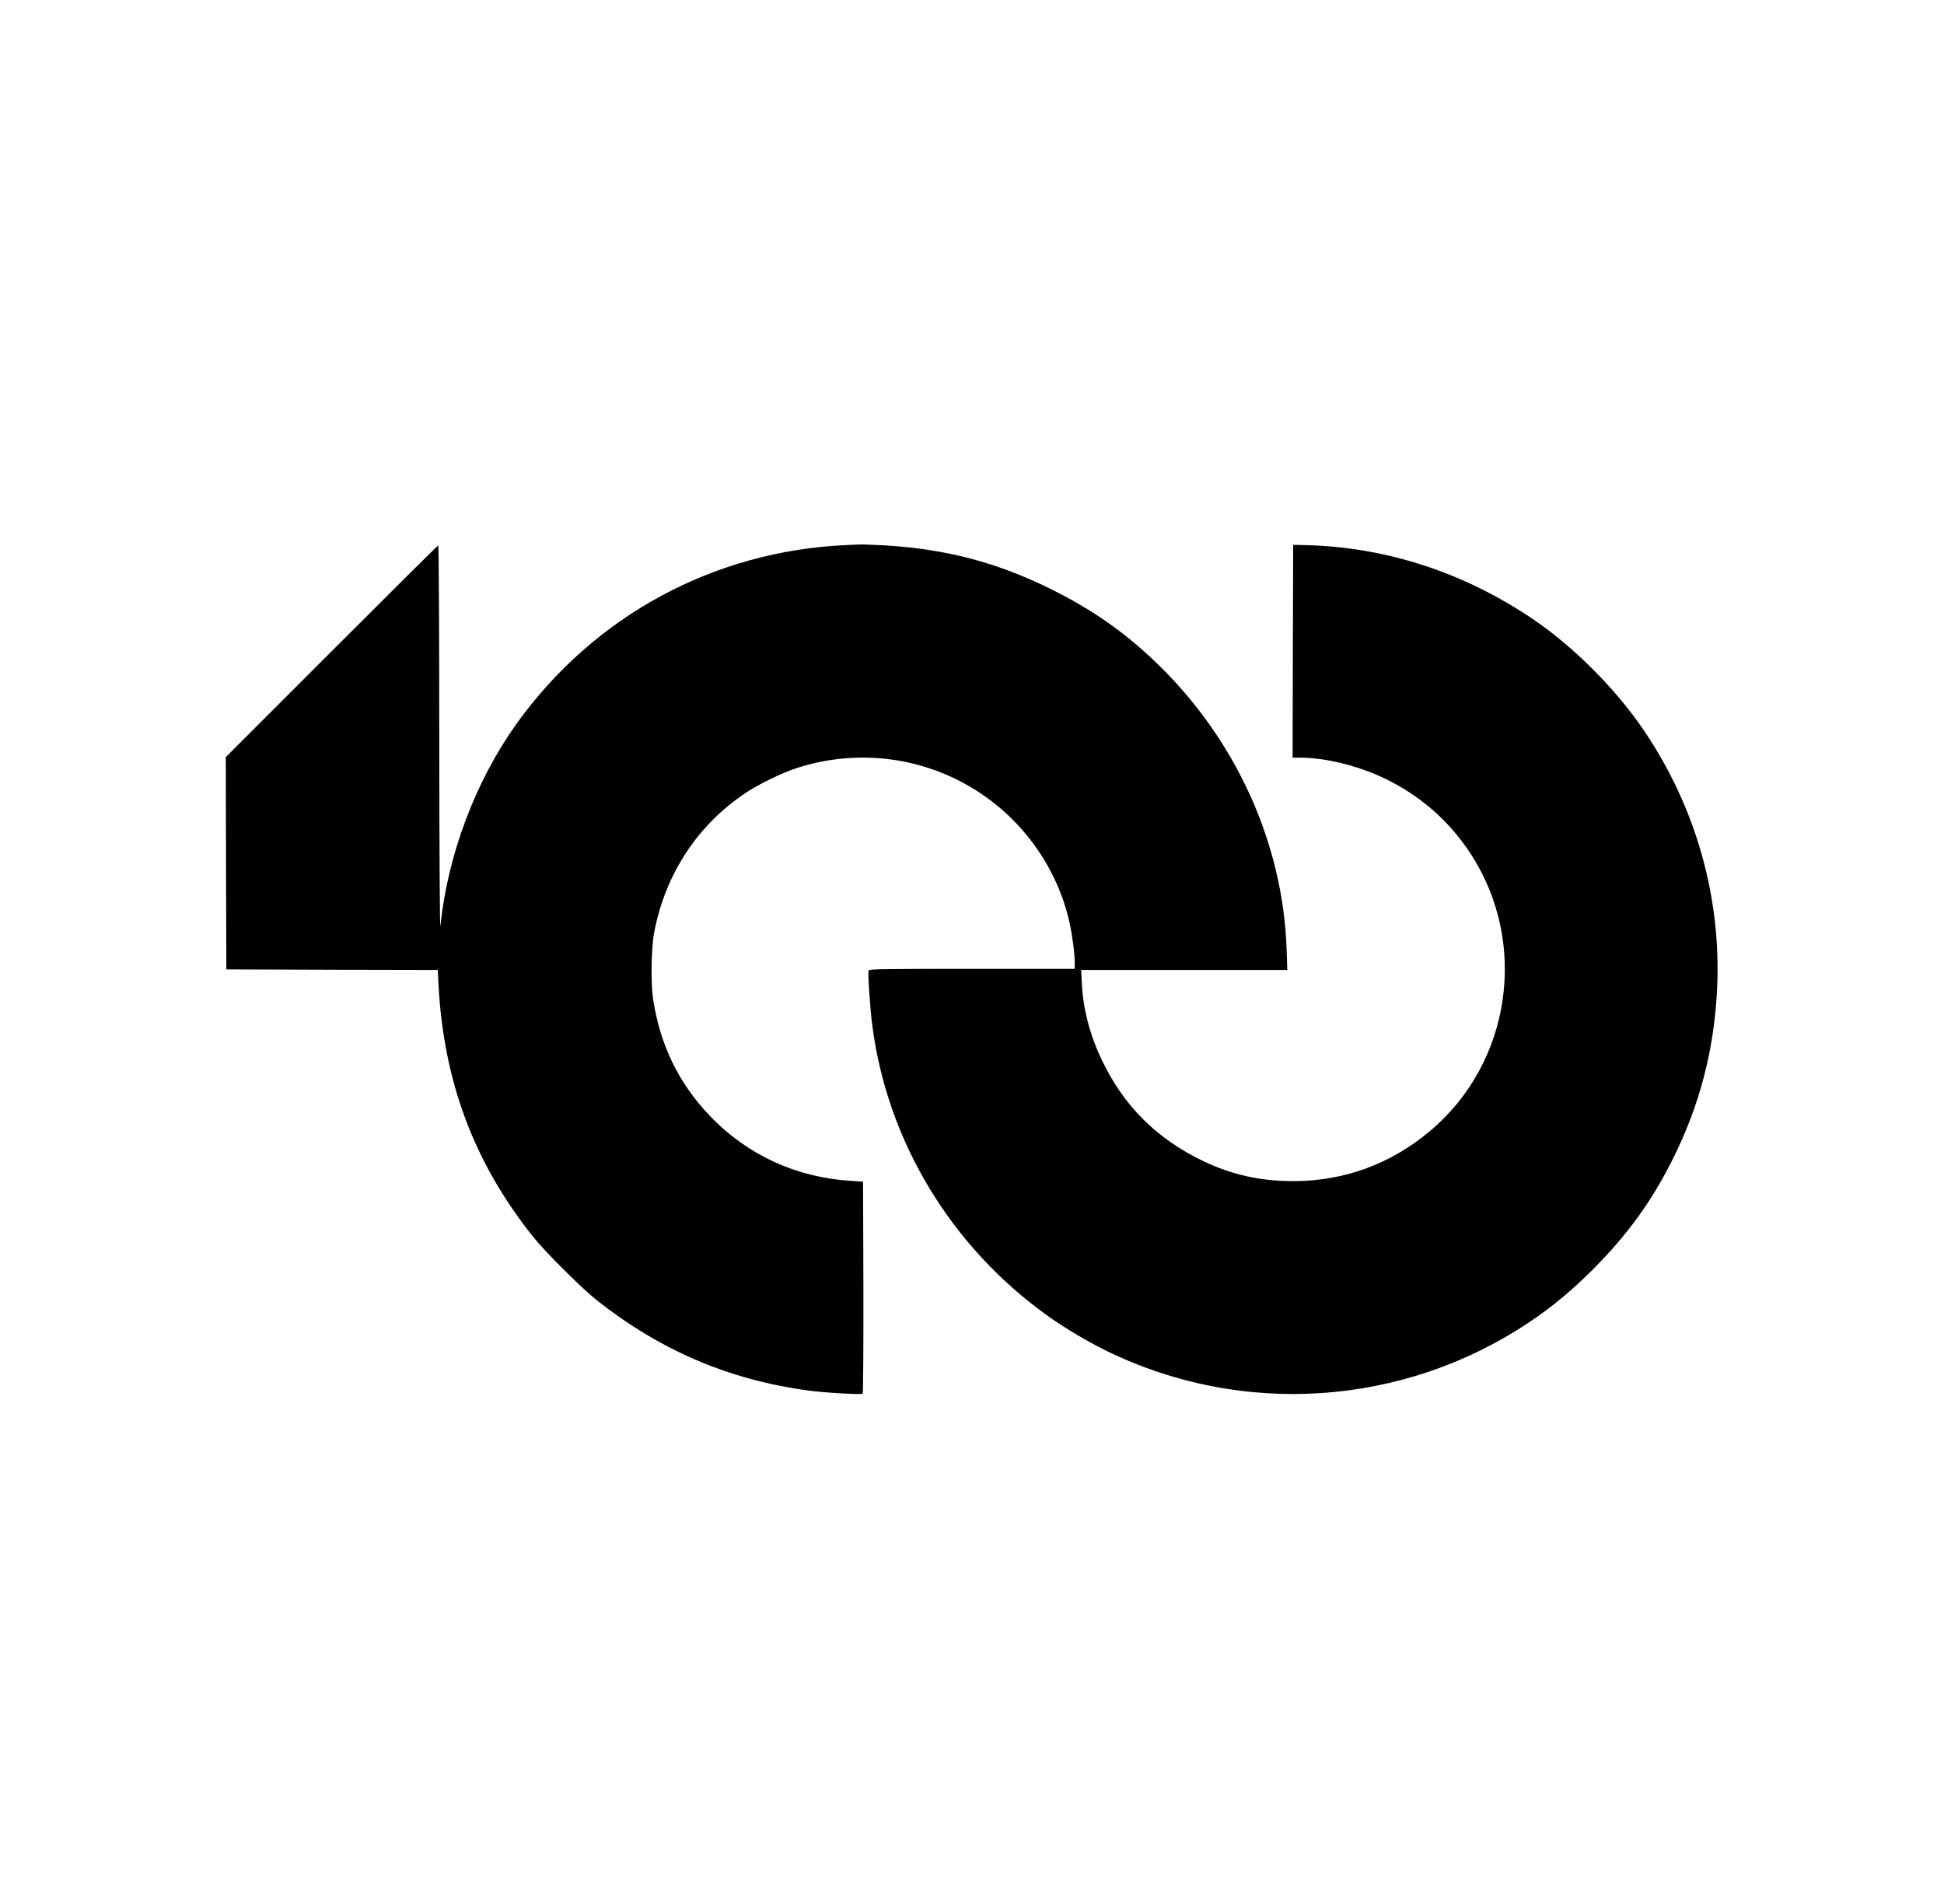
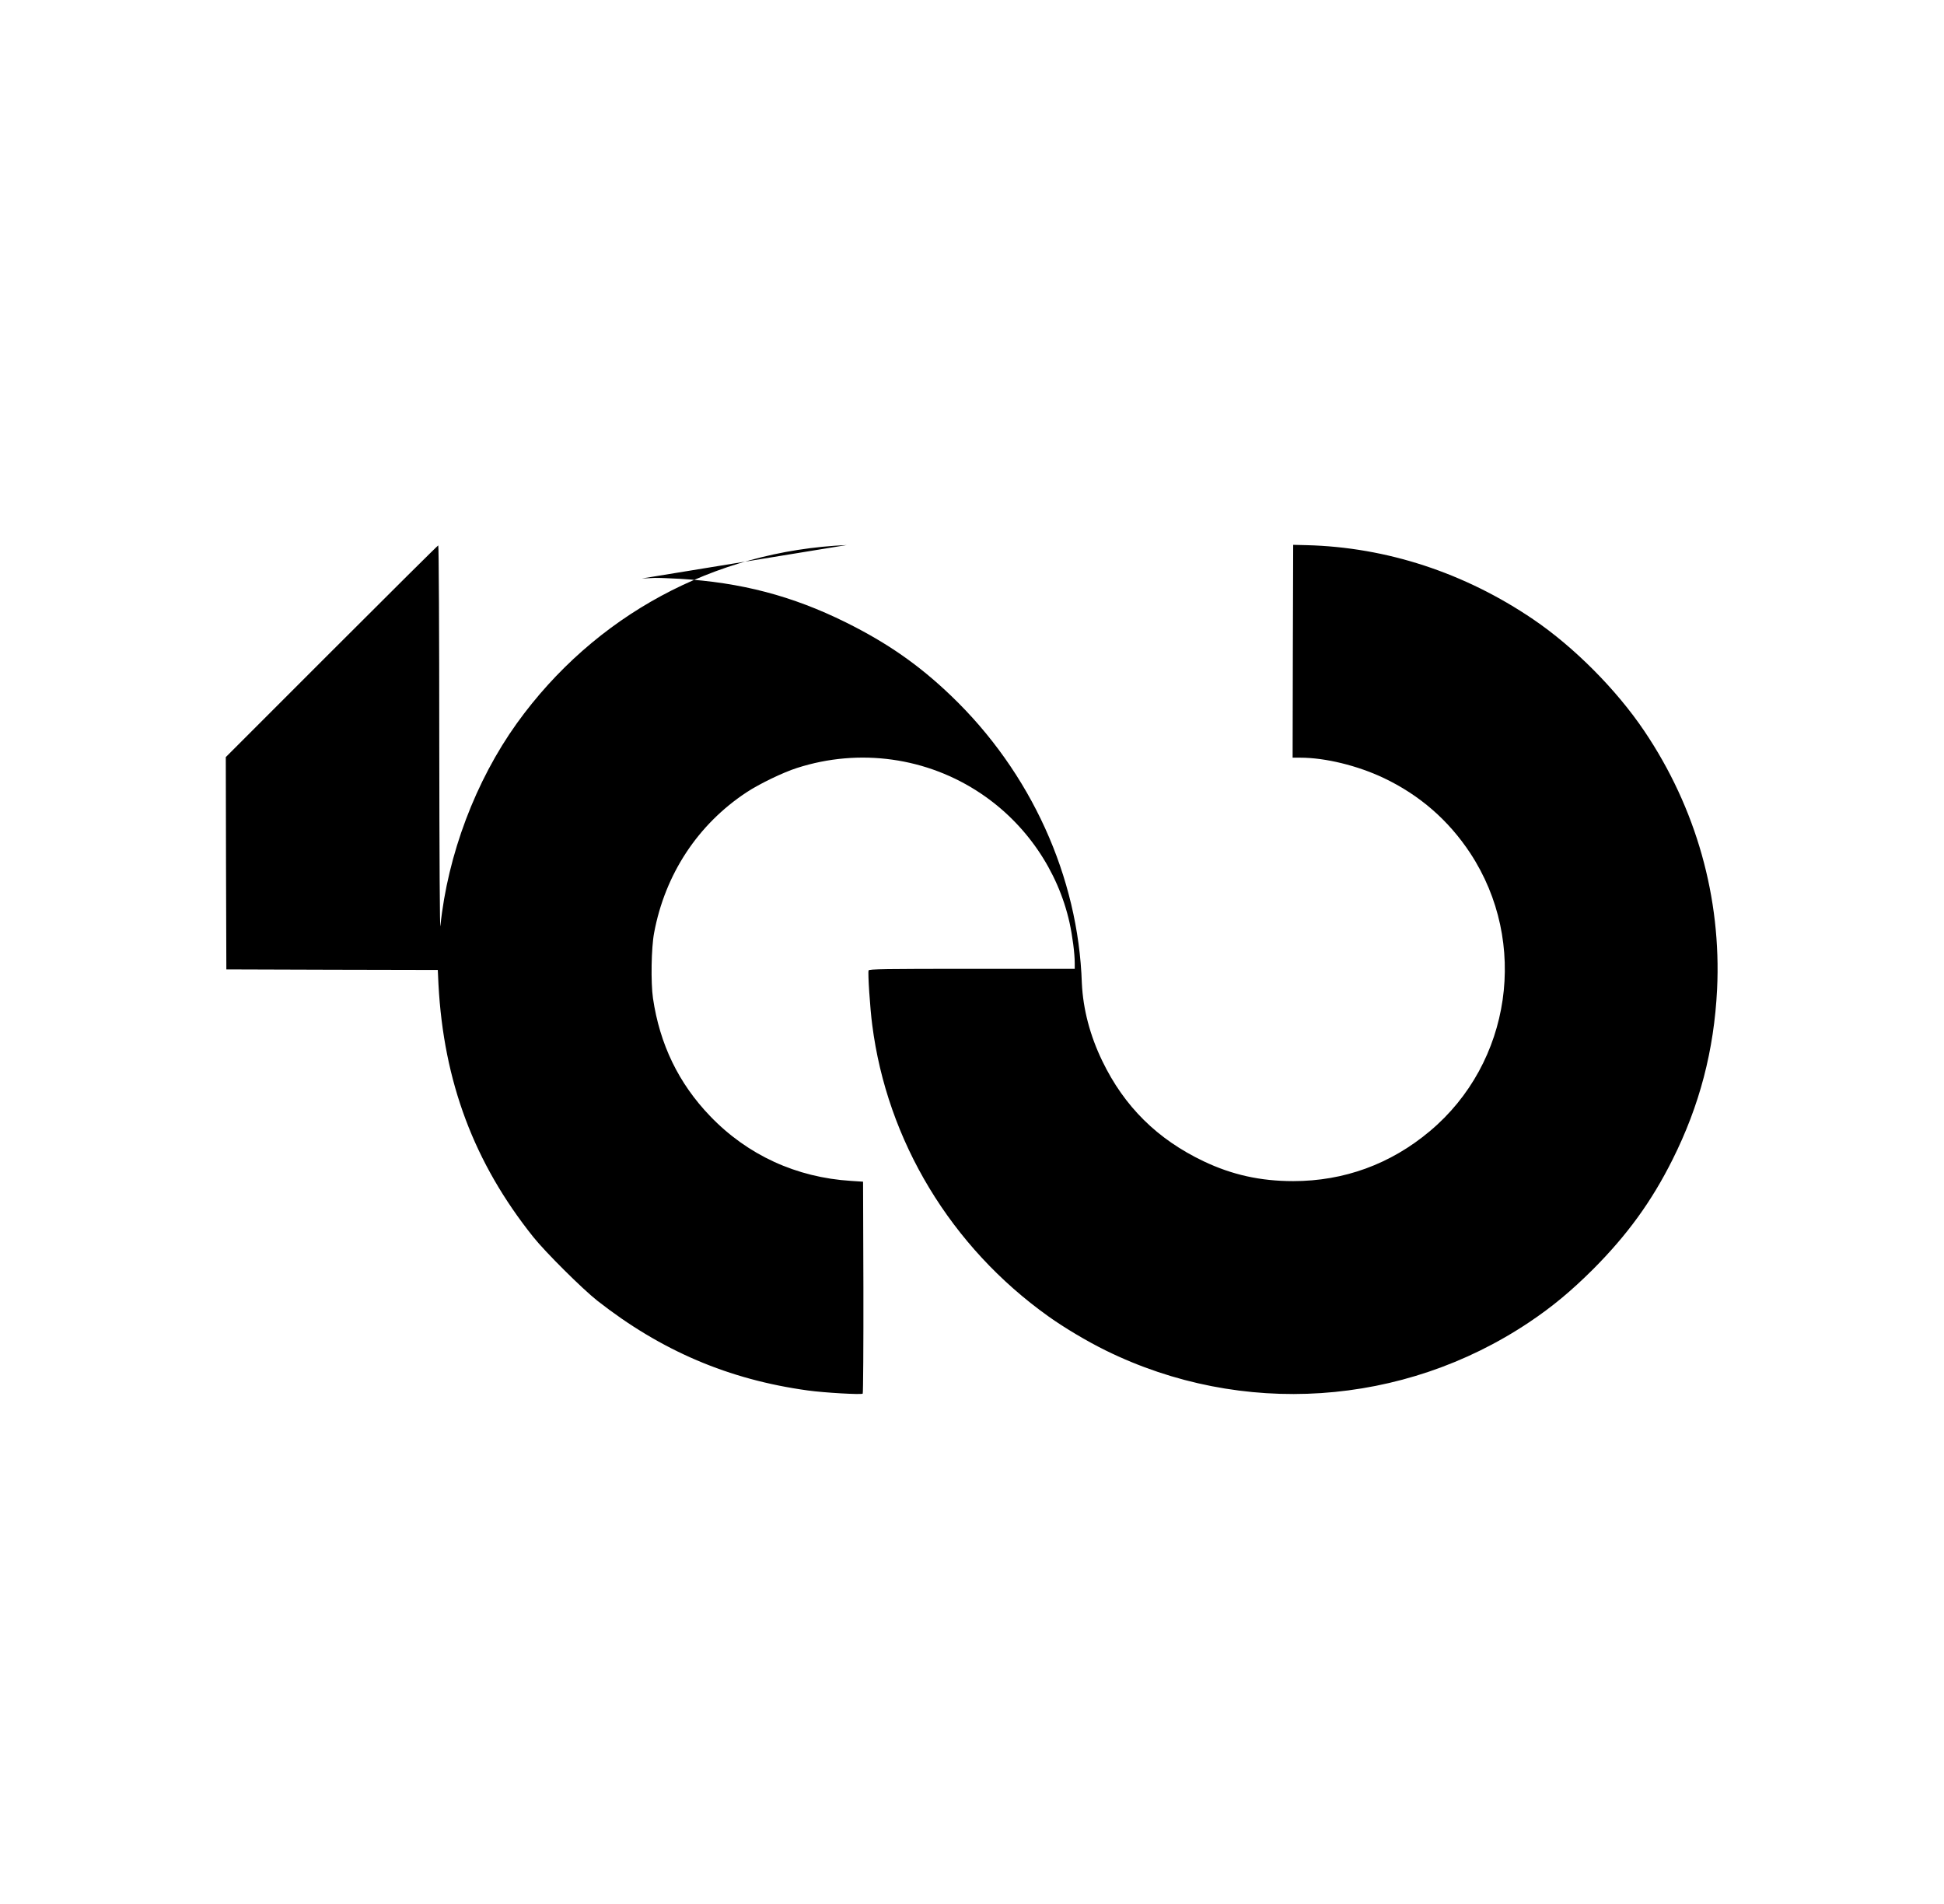
<svg xmlns="http://www.w3.org/2000/svg" version="1.0" width="1722pt" height="1686pt" viewBox="0 0 1722 1686" preserveAspectRatio="xMidYMid meet">
  <g transform="translate(0,1686) scale(0.1,-0.1)" fill="#000000" stroke="none">
-     <path d="M7500 12033 c-1174 -51 -2235 -624 -2922 -1579 -365 -509 -612 -1163 -677 -1794 -5 -51 -9 599 -10 1643 0 950 -4 1727 -9 1727 -4 0 -429 -422 -945 -938 l-937 -937 2 -940 3 -940 936 -3 937 -2 6 -128 c46 -862 315 -1580 840 -2237 106 -133 435 -460 567 -564 566 -444 1165 -699 1865 -795 144 -20 475 -39 486 -28 4 4 7 429 6 943 l-3 934 -106 7 c-485 30 -918 229 -1249 574 -279 290 -446 636 -506 1044 -20 139 -15 447 10 578 97 520 388 962 820 1246 112 74 323 176 446 215 553 178 1153 94 1631 -228 397 -267 680 -680 783 -1142 26 -119 46 -273 46 -359 l0 -50 -910 0 c-770 0 -911 -2 -916 -14 -8 -20 13 -339 32 -481 131 -1029 698 -1968 1561 -2583 140 -100 343 -221 508 -302 1204 -592 2634 -497 3750 250 205 137 372 276 566 469 304 305 519 601 704 971 240 479 368 967 395 1509 39 808 -185 1605 -644 2286 -247 367 -624 746 -986 991 -607 412 -1298 638 -2005 656 l-120 3 -3 -942 -2 -943 68 0 c221 0 507 -70 739 -180 318 -151 574 -374 766 -665 520 -790 365 -1858 -358 -2463 -348 -292 -760 -442 -1210 -442 -291 0 -542 56 -794 176 -409 195 -702 484 -897 888 -108 223 -170 457 -181 688 l-6 118 913 0 913 0 -6 178 c-31 945 -452 1870 -1158 2546 -285 273 -565 468 -934 651 -473 234 -927 353 -1467 385 -95 5 -195 9 -223 8 -27 -1 -79 -3 -115 -5z" />
+     <path d="M7500 12033 c-1174 -51 -2235 -624 -2922 -1579 -365 -509 -612 -1163 -677 -1794 -5 -51 -9 599 -10 1643 0 950 -4 1727 -9 1727 -4 0 -429 -422 -945 -938 l-937 -937 2 -940 3 -940 936 -3 937 -2 6 -128 c46 -862 315 -1580 840 -2237 106 -133 435 -460 567 -564 566 -444 1165 -699 1865 -795 144 -20 475 -39 486 -28 4 4 7 429 6 943 l-3 934 -106 7 c-485 30 -918 229 -1249 574 -279 290 -446 636 -506 1044 -20 139 -15 447 10 578 97 520 388 962 820 1246 112 74 323 176 446 215 553 178 1153 94 1631 -228 397 -267 680 -680 783 -1142 26 -119 46 -273 46 -359 l0 -50 -910 0 c-770 0 -911 -2 -916 -14 -8 -20 13 -339 32 -481 131 -1029 698 -1968 1561 -2583 140 -100 343 -221 508 -302 1204 -592 2634 -497 3750 250 205 137 372 276 566 469 304 305 519 601 704 971 240 479 368 967 395 1509 39 808 -185 1605 -644 2286 -247 367 -624 746 -986 991 -607 412 -1298 638 -2005 656 l-120 3 -3 -942 -2 -943 68 0 c221 0 507 -70 739 -180 318 -151 574 -374 766 -665 520 -790 365 -1858 -358 -2463 -348 -292 -760 -442 -1210 -442 -291 0 -542 56 -794 176 -409 195 -702 484 -897 888 -108 223 -170 457 -181 688 c-31 945 -452 1870 -1158 2546 -285 273 -565 468 -934 651 -473 234 -927 353 -1467 385 -95 5 -195 9 -223 8 -27 -1 -79 -3 -115 -5z" />
  </g>
</svg>